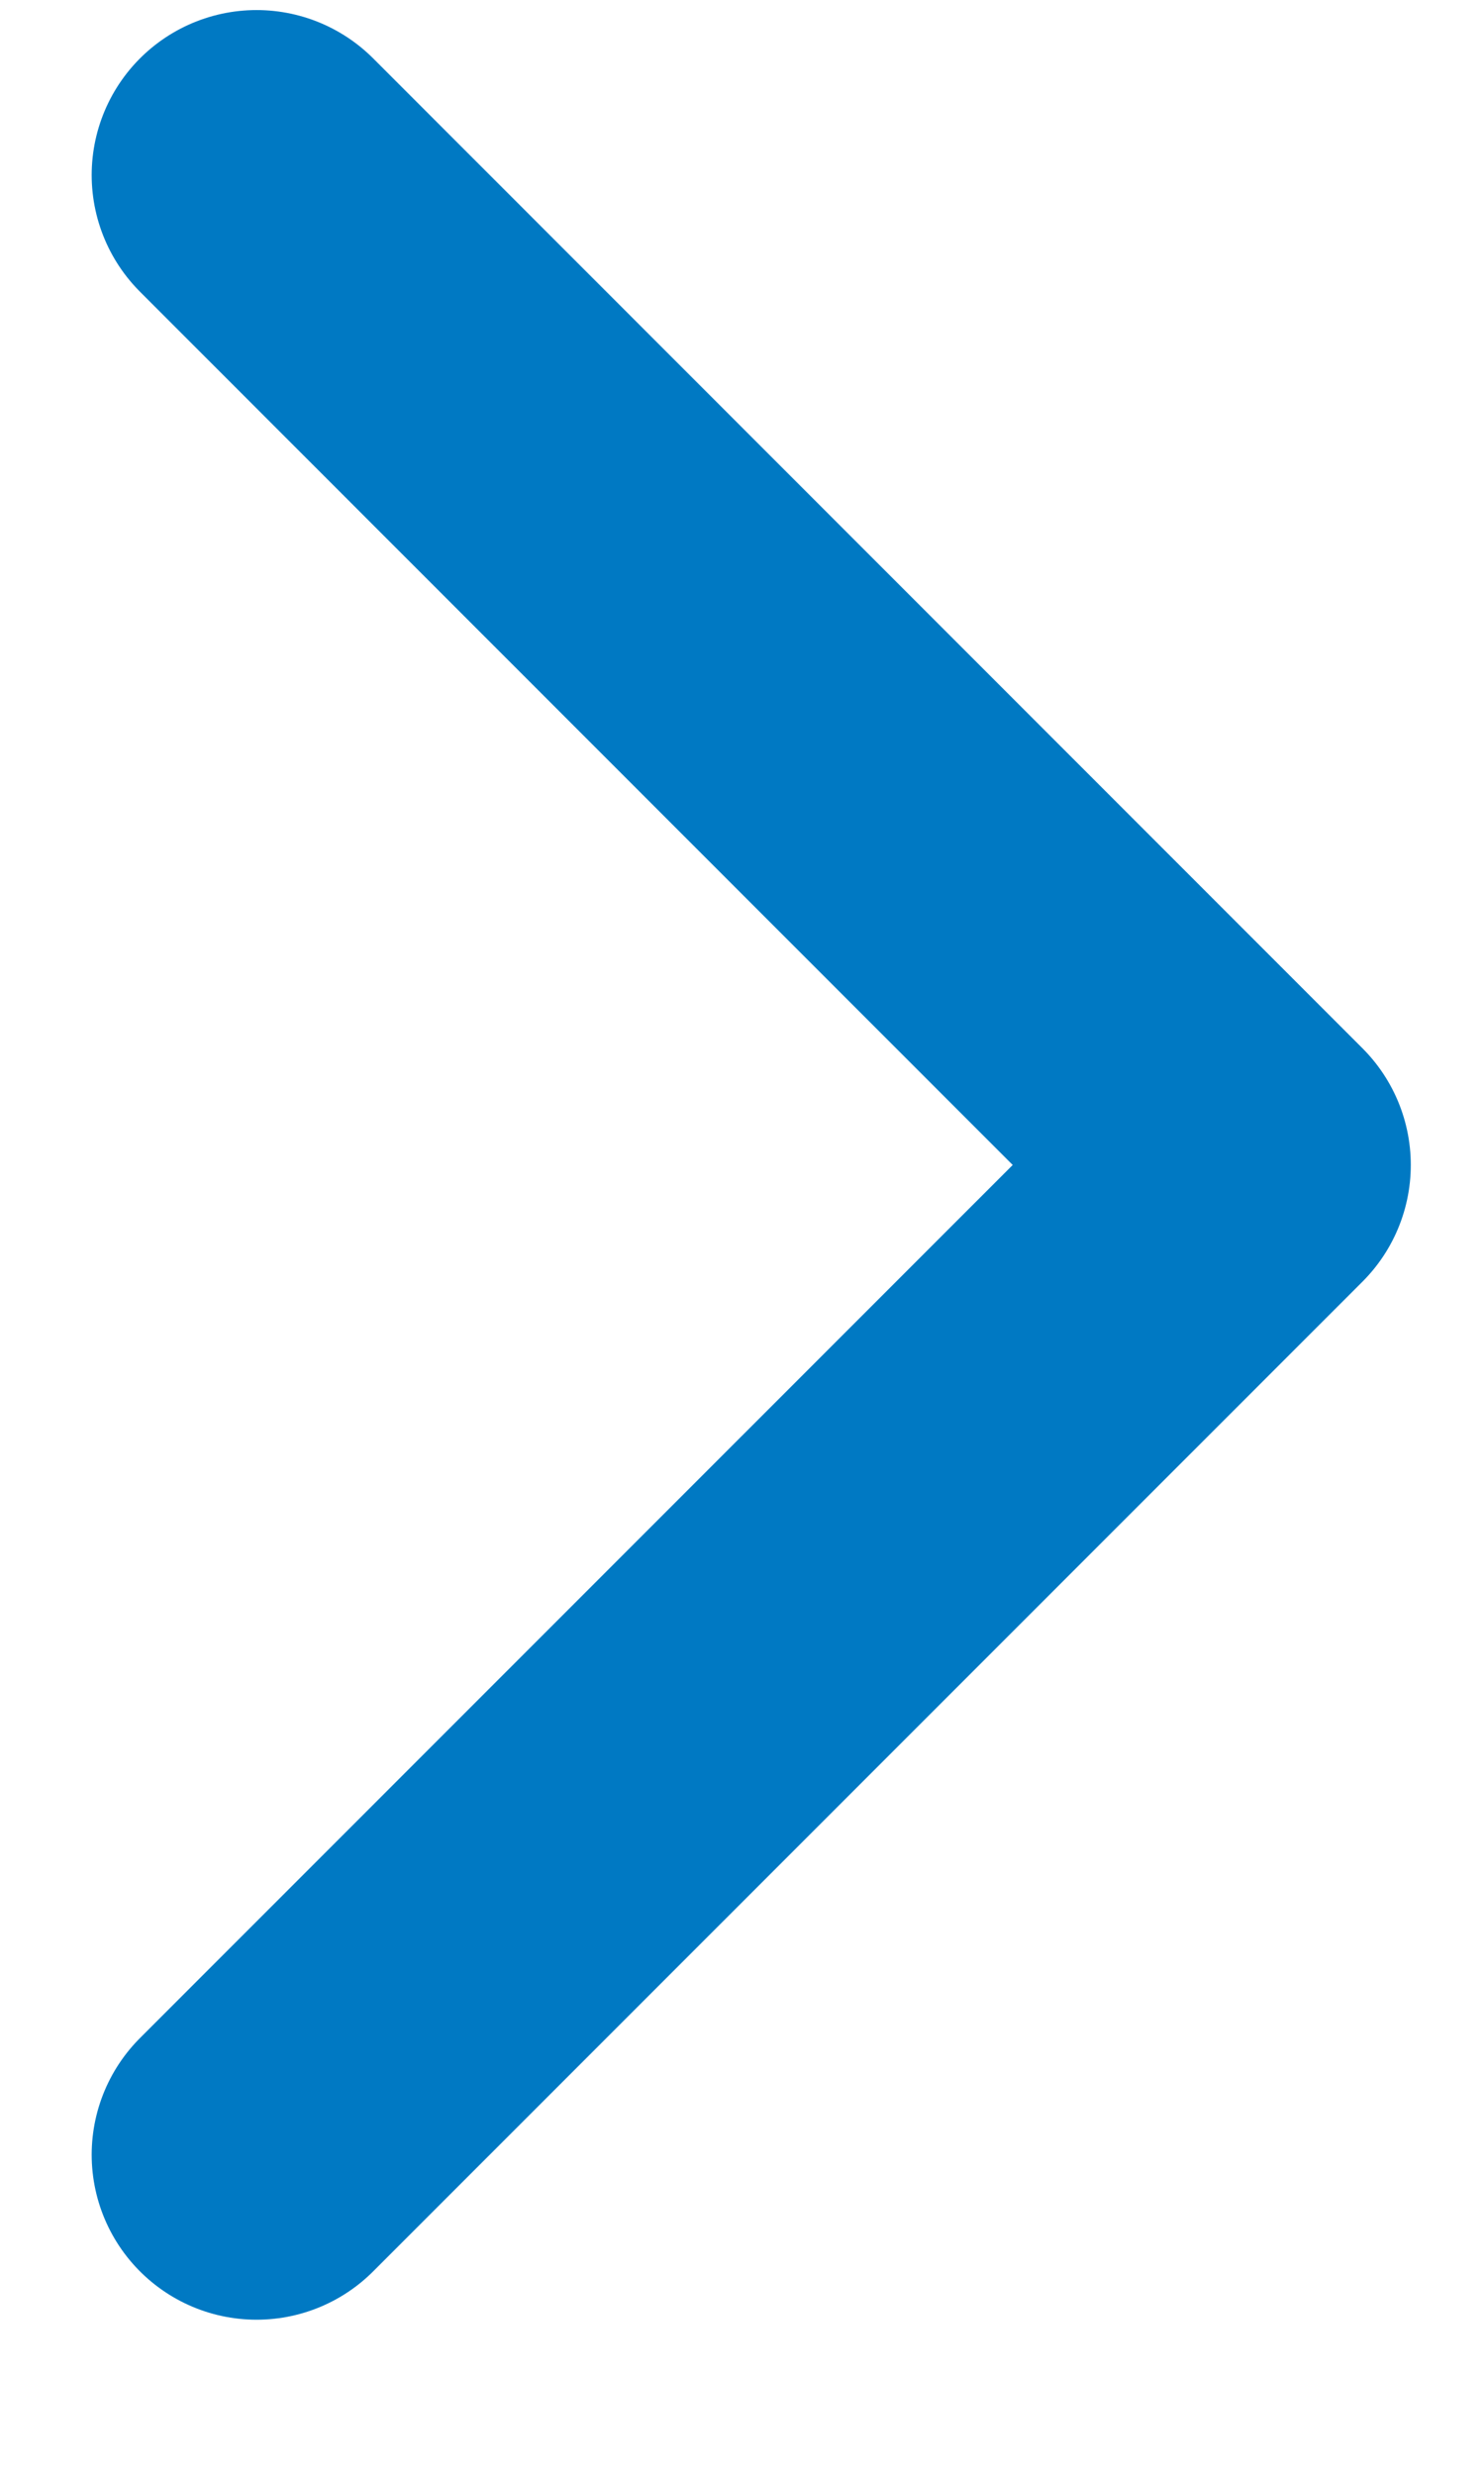
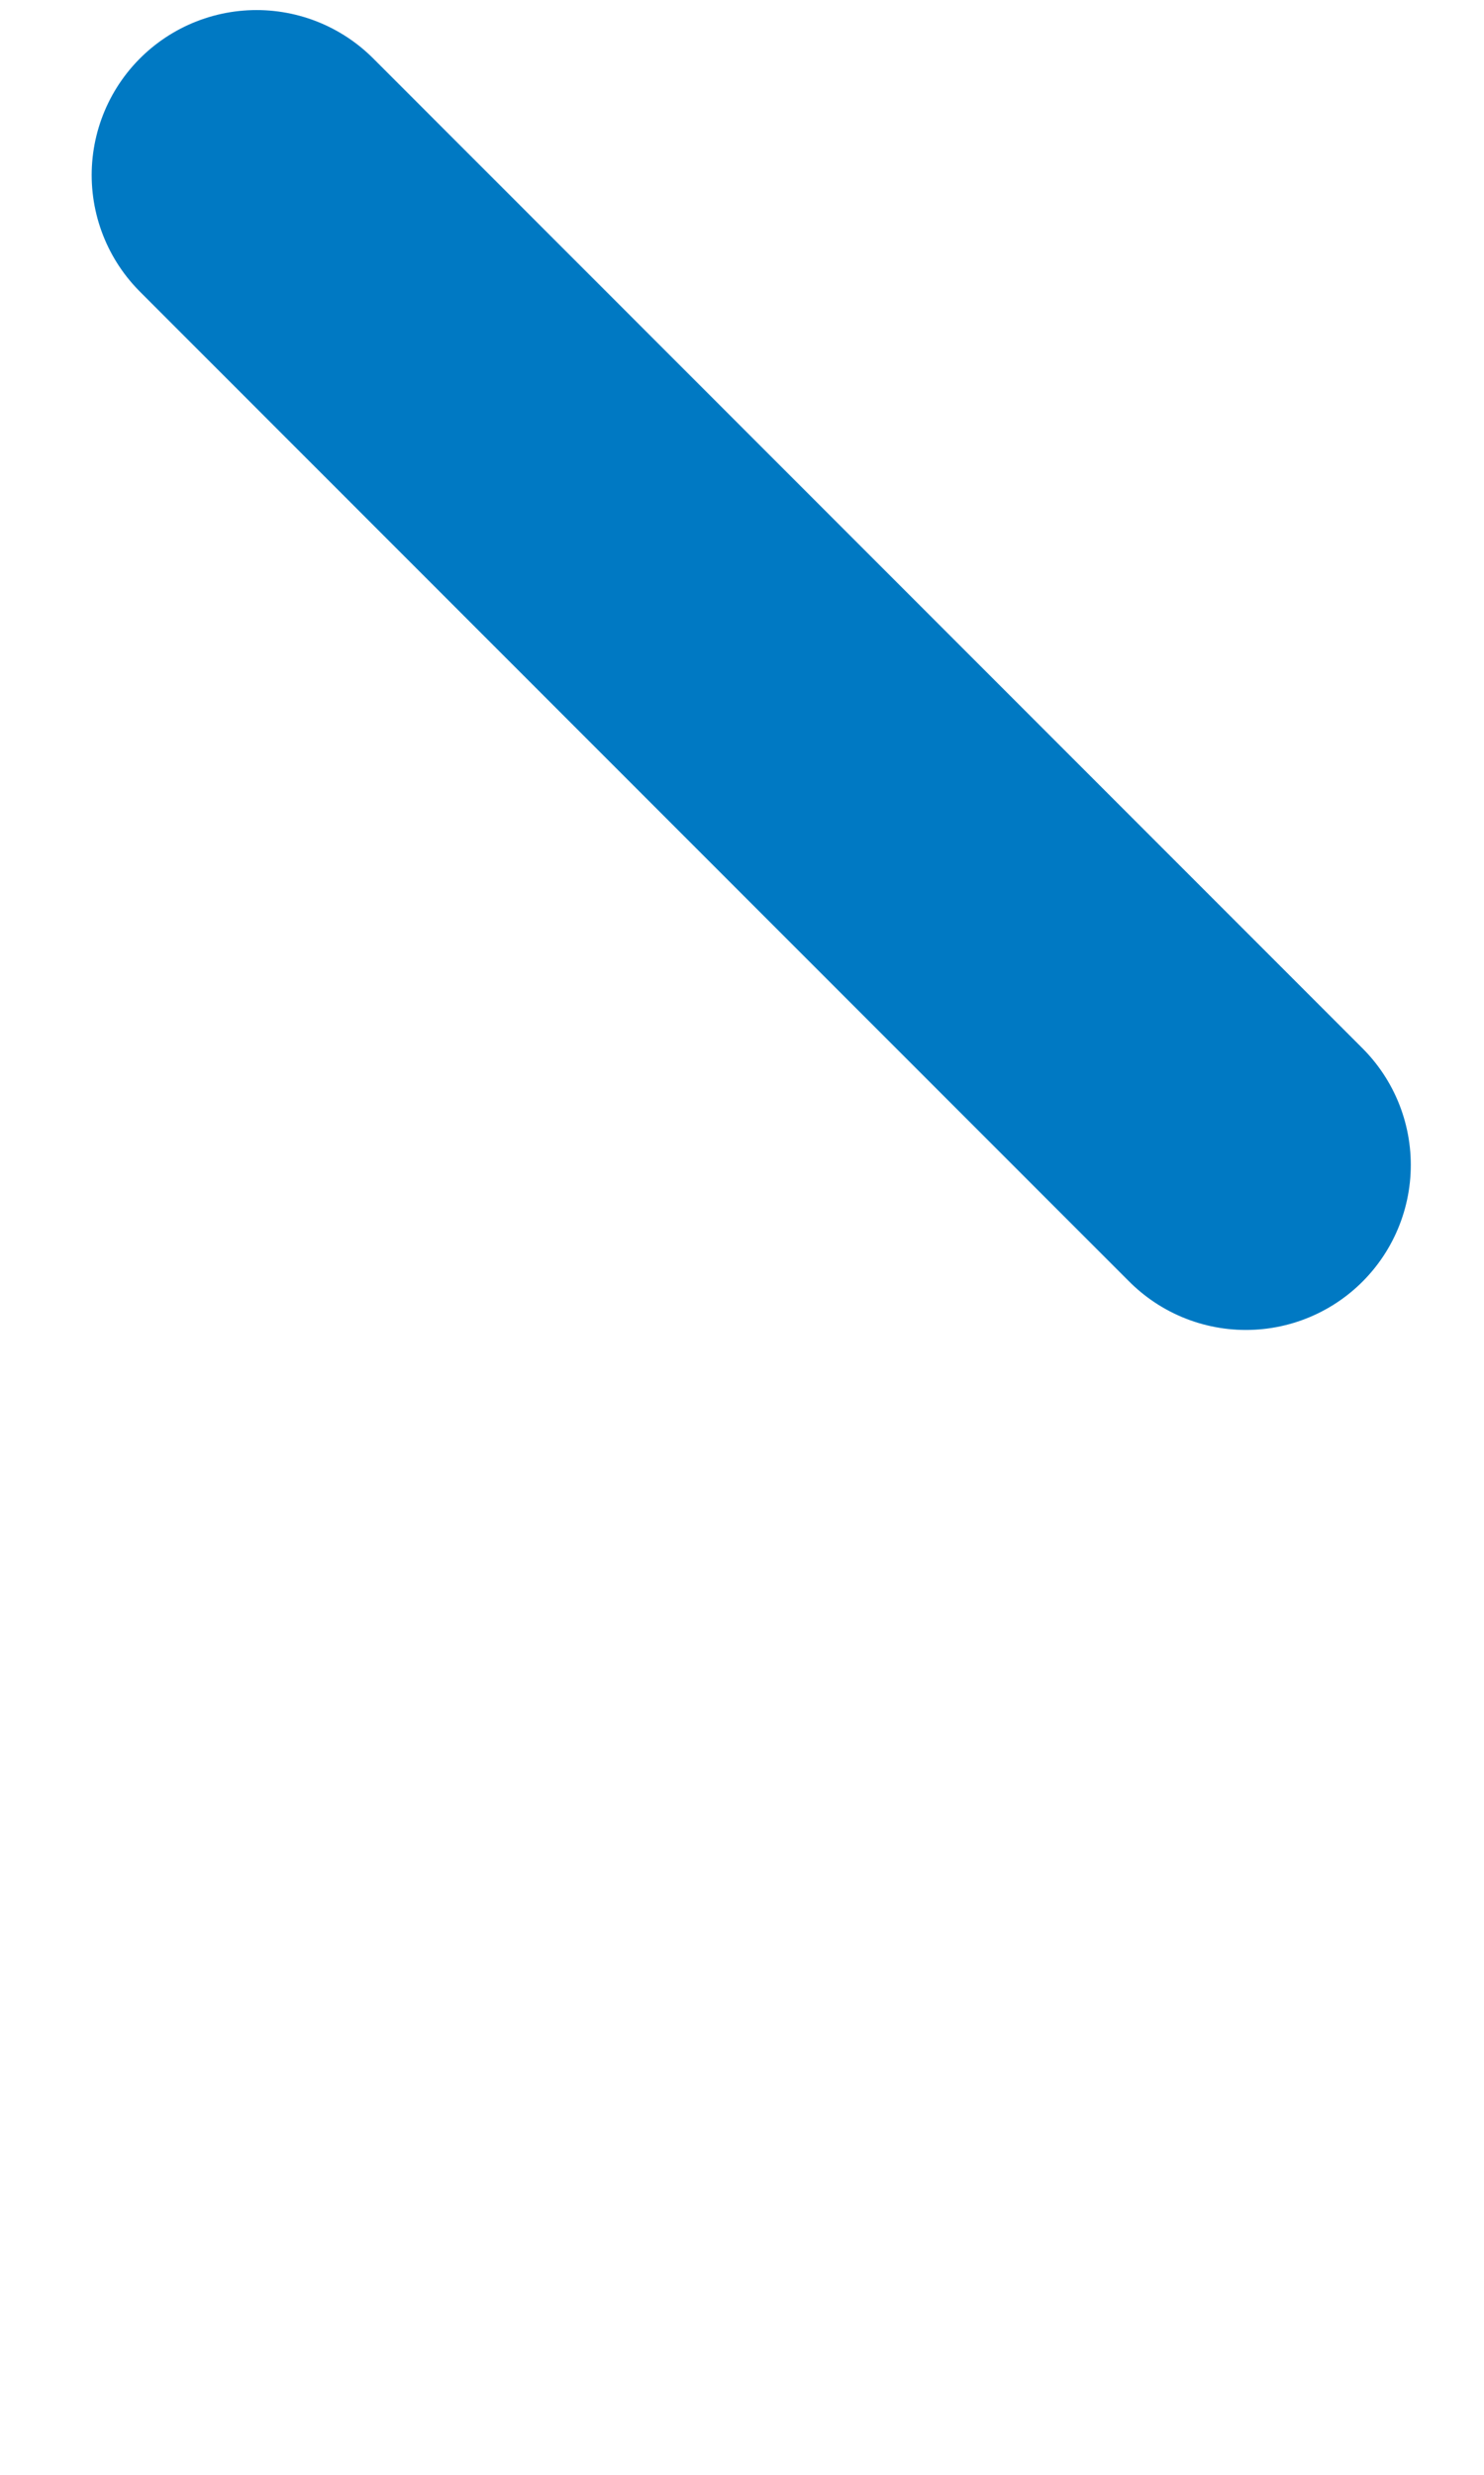
<svg xmlns="http://www.w3.org/2000/svg" width="9" height="15" viewBox="0 0 9 15" fill="none">
-   <path d="M1.556 1.061L7.556 7.061L1.556 13.06" stroke="#0079c3" stroke-width="2" stroke-linecap="round" stroke-linejoin="round" />
+   <path d="M1.556 1.061L7.556 7.061" stroke="#0079c3" stroke-width="2" stroke-linecap="round" stroke-linejoin="round" />
</svg>